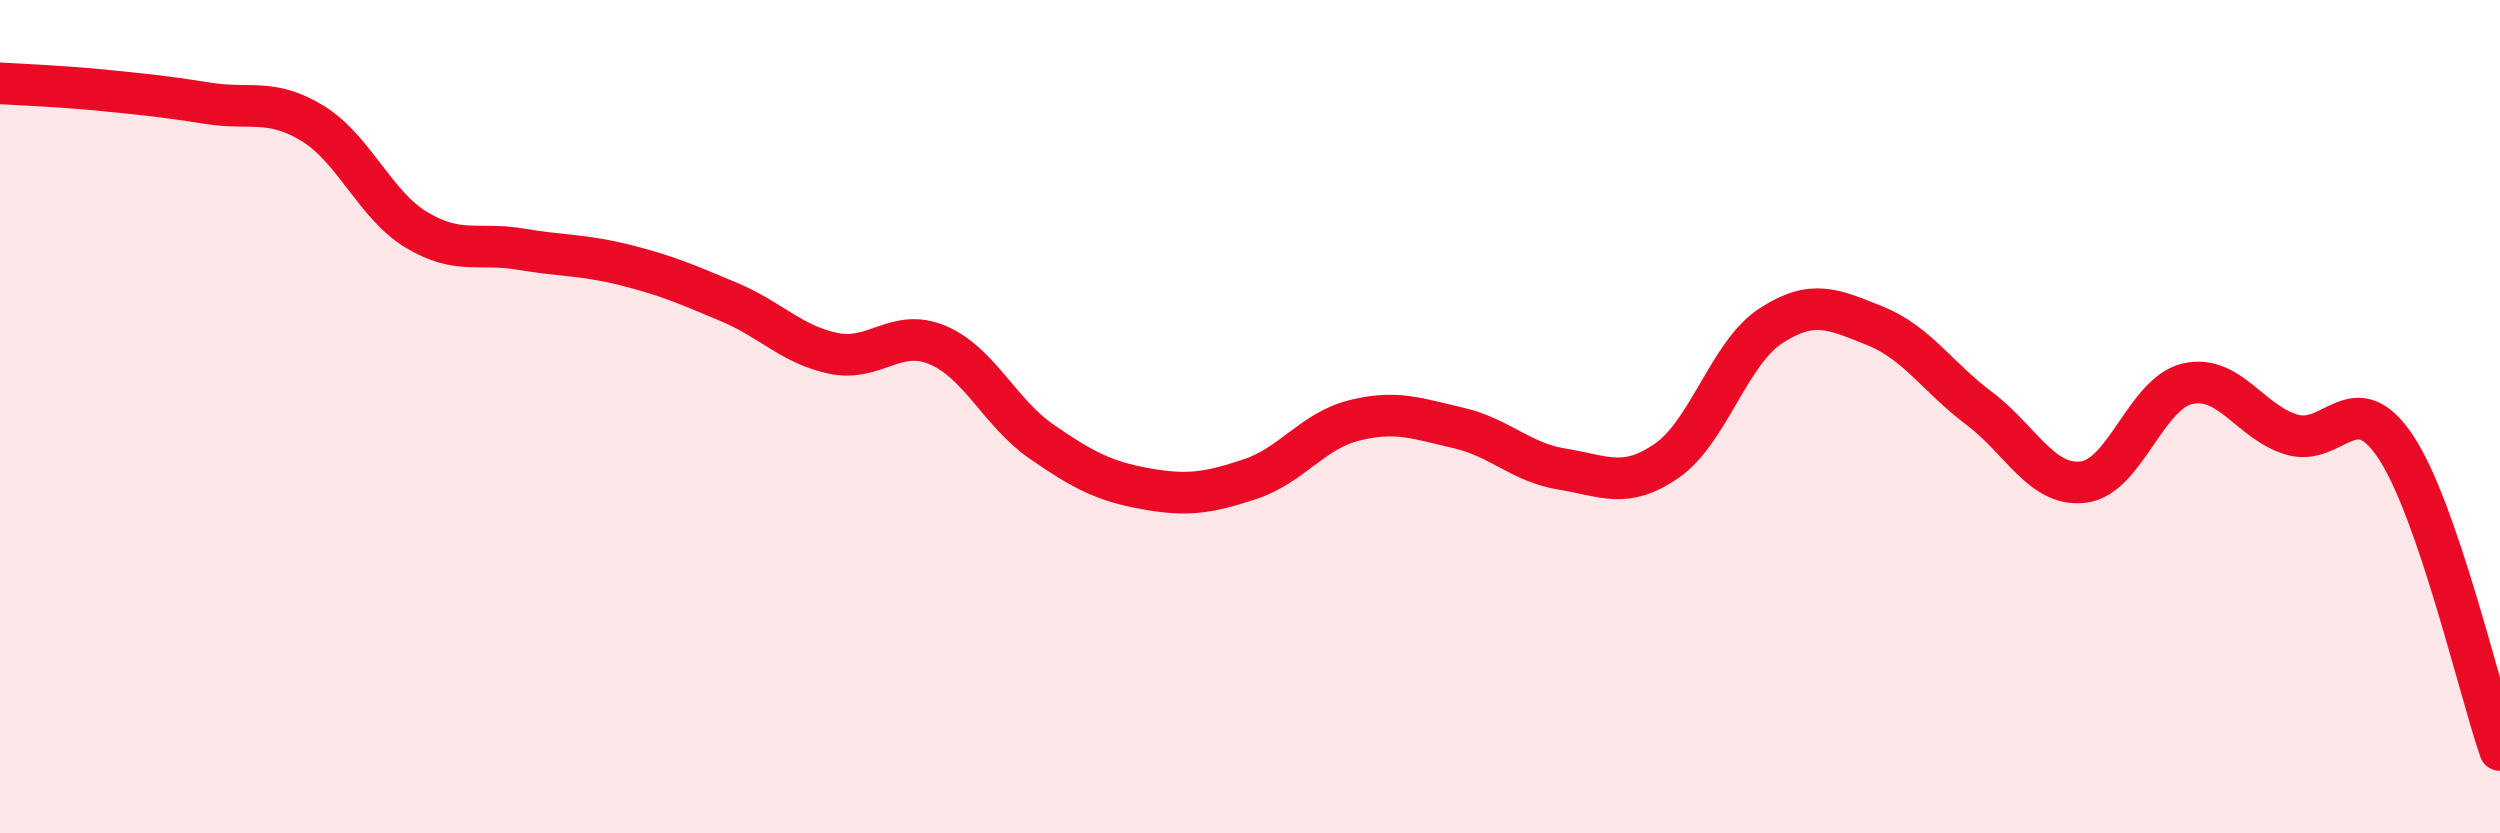
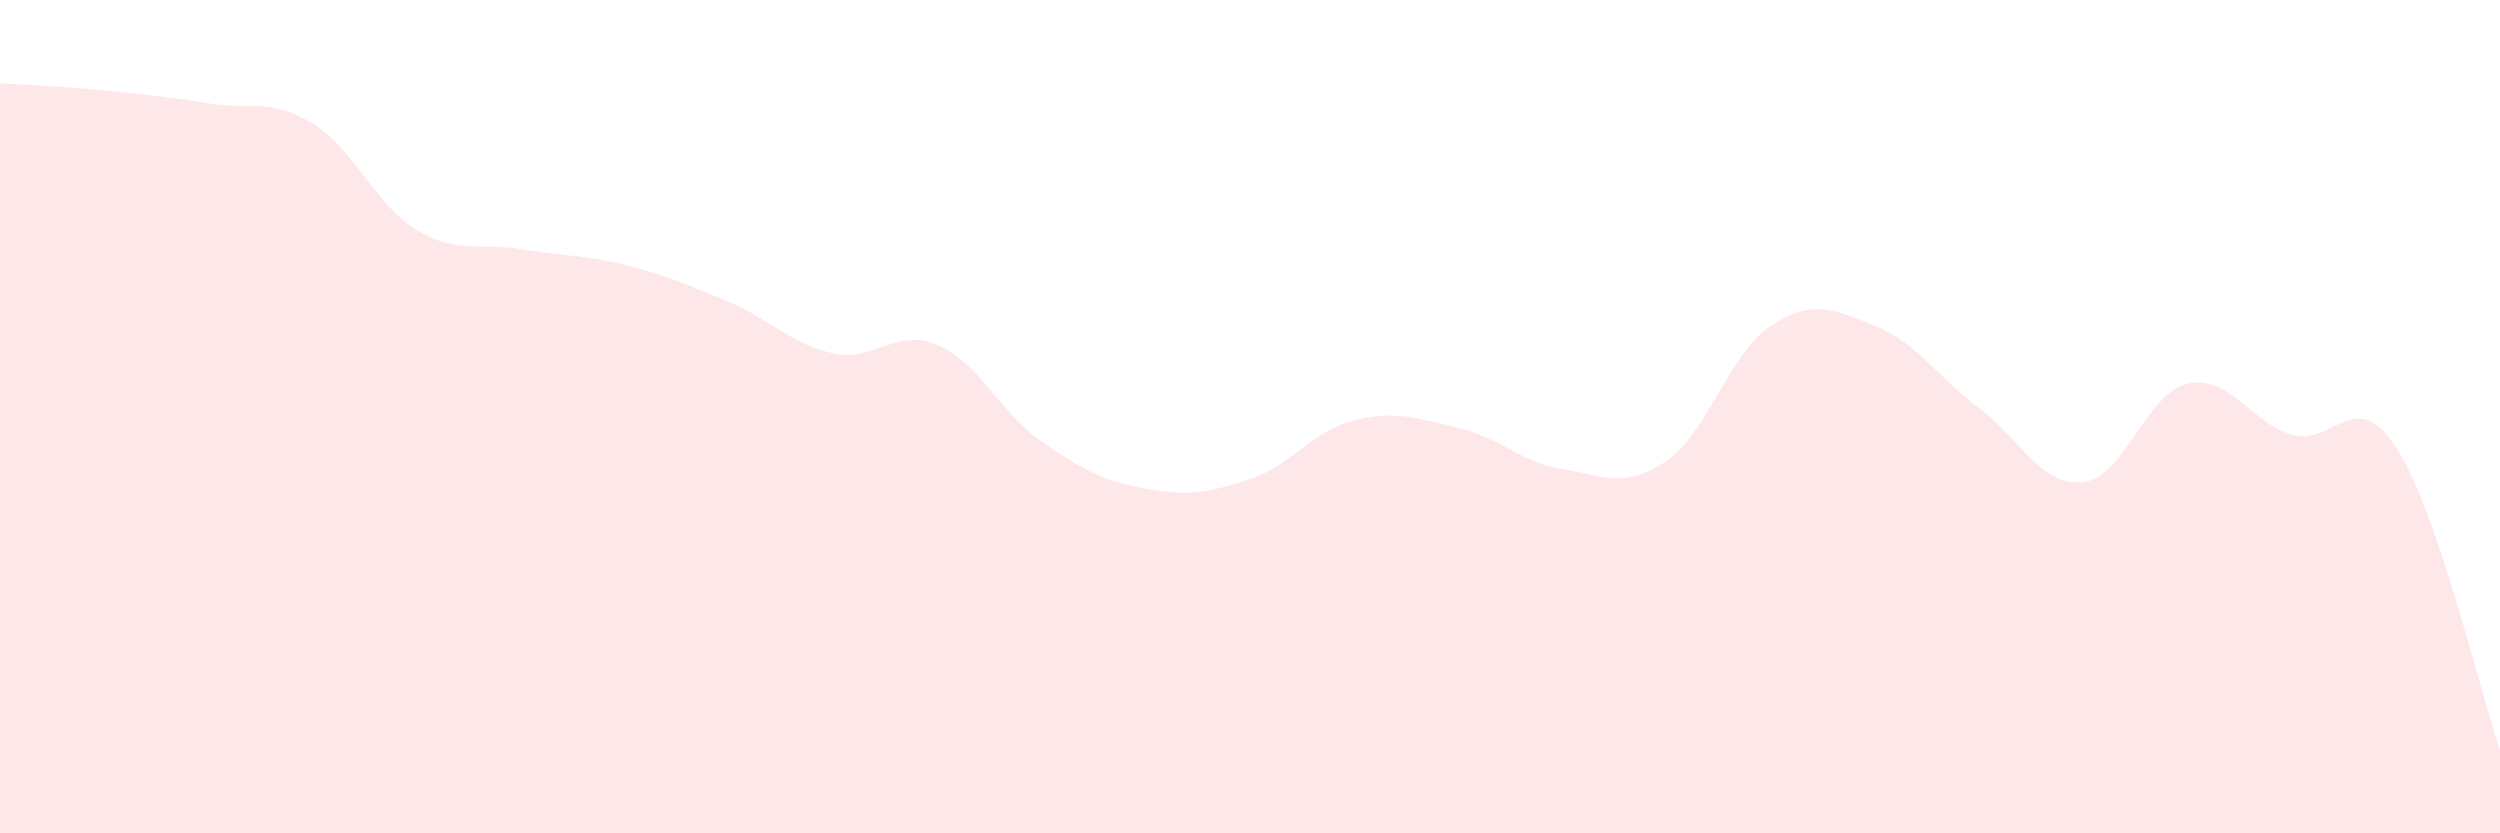
<svg xmlns="http://www.w3.org/2000/svg" width="60" height="20" viewBox="0 0 60 20">
  <path d="M 0,2 C 0.5,2.03 1.5,2.07 2.5,2.17 C 3.5,2.27 4,2.32 5,2.48 C 6,2.64 6.5,2.35 7.5,2.96 C 8.5,3.57 9,4.92 10,5.52 C 11,6.12 11.5,5.81 12.5,5.98 C 13.5,6.15 14,6.11 15,6.36 C 16,6.61 16.5,6.83 17.5,7.25 C 18.5,7.67 19,8.27 20,8.48 C 21,8.69 21.5,7.86 22.5,8.28 C 23.5,8.7 24,9.91 25,10.6 C 26,11.29 26.5,11.55 27.5,11.73 C 28.5,11.91 29,11.83 30,11.5 C 31,11.17 31.5,10.34 32.5,10.09 C 33.5,9.84 34,10.04 35,10.27 C 36,10.5 36.5,11.1 37.5,11.26 C 38.5,11.42 39,11.75 40,11.06 C 41,10.37 41.5,8.47 42.5,7.82 C 43.5,7.17 44,7.42 45,7.82 C 46,8.22 46.5,9.05 47.5,9.8 C 48.5,10.55 49,11.69 50,11.57 C 51,11.45 51.5,9.44 52.5,9.21 C 53.5,8.98 54,10.13 55,10.43 C 56,10.73 56.5,9.22 57.5,10.73 C 58.5,12.24 59.5,16.55 60,18L60 20L0 20Z" fill="#EB0A25" opacity="0.1" stroke-linecap="round" stroke-linejoin="round" />
-   <path d="M 0,2 C 0.5,2.03 1.5,2.07 2.5,2.17 C 3.5,2.27 4,2.32 5,2.48 C 6,2.64 6.5,2.35 7.5,2.96 C 8.5,3.57 9,4.92 10,5.52 C 11,6.12 11.5,5.81 12.5,5.98 C 13.5,6.15 14,6.11 15,6.36 C 16,6.61 16.5,6.83 17.5,7.25 C 18.5,7.67 19,8.27 20,8.48 C 21,8.69 21.5,7.86 22.5,8.28 C 23.5,8.7 24,9.91 25,10.6 C 26,11.29 26.5,11.55 27.5,11.73 C 28.5,11.91 29,11.83 30,11.5 C 31,11.17 31.5,10.34 32.5,10.09 C 33.5,9.84 34,10.04 35,10.27 C 36,10.5 36.5,11.1 37.5,11.26 C 38.5,11.42 39,11.75 40,11.06 C 41,10.37 41.5,8.47 42.5,7.82 C 43.5,7.17 44,7.42 45,7.82 C 46,8.22 46.5,9.05 47.5,9.8 C 48.5,10.55 49,11.69 50,11.57 C 51,11.45 51.5,9.44 52.5,9.21 C 53.5,8.98 54,10.13 55,10.43 C 56,10.73 56.5,9.22 57.5,10.73 C 58.5,12.24 59.5,16.55 60,18" stroke="#EB0A25" stroke-width="1" fill="none" stroke-linecap="round" stroke-linejoin="round" />
</svg>